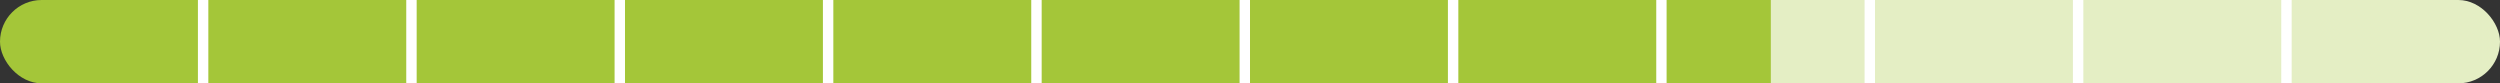
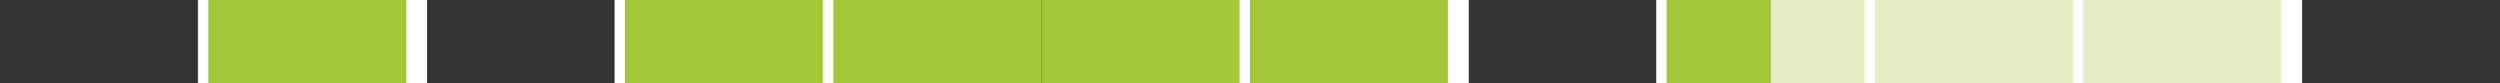
<svg xmlns="http://www.w3.org/2000/svg" width="240" height="8" viewBox="0 0 240 8" fill="none">
  <rect x="0" y="0" width="240" height="8" fill="#333333" stroke="none" />
  <g clip-path="url(#clip0_241_811)">
-     <path d="M0 0H20V8H0V0Z" fill="#A4C639" />
    <path d="M19 0V8H21V0H19Z" fill="white" />
    <path d="M20 0H40V8H20V0Z" fill="#A4C639" />
    <path d="M39 0V8H41V0H39Z" fill="white" />
-     <path d="M40 0H60V8H40V0Z" fill="#A4C639" />
    <path d="M59 0V8H61V0H59Z" fill="white" />
    <path d="M60 0H80V8H60V0Z" fill="#A4C639" />
    <path d="M79 0V8H81V0H79Z" fill="white" />
    <path d="M80 0H100V8H80V0Z" fill="#A4C639" />
-     <path d="M99 0V8H101V0H99Z" fill="white" />
    <path d="M100 0H120V8H100V0Z" fill="#A4C639" />
    <path d="M119 0V8H121V0H119Z" fill="white" />
    <path d="M120 0H140V8H120V0Z" fill="#A4C639" />
    <path d="M139 0V8H141V0H139Z" fill="white" />
-     <path d="M140 0H160V8H140V0Z" fill="#A4C639" />
    <path d="M159 0V8H161V0H159Z" fill="white" />
    <path d="M160 0H180V8H160V0Z" fill="#E4EEC4" />
    <rect x="160" width="10" height="8" fill="#A4C639" />
    <path d="M179 0V8H181V0H179Z" fill="white" />
    <path d="M180 0H200V8H180V0Z" fill="#E4EEC4" />
    <path d="M199 0V8H201V0H199Z" fill="white" />
    <path d="M200 0H220V8H200V0Z" fill="#E4EEC4" />
    <path d="M219 0V8H221V0H219Z" fill="white" />
-     <rect width="20" height="8" transform="translate(220)" fill="#E4EEC4" />
  </g>
  <defs>
    <clipPath id="clip0_241_811">
      <rect width="240" height="8" rx="4" fill="white" />
    </clipPath>
  </defs>
</svg>